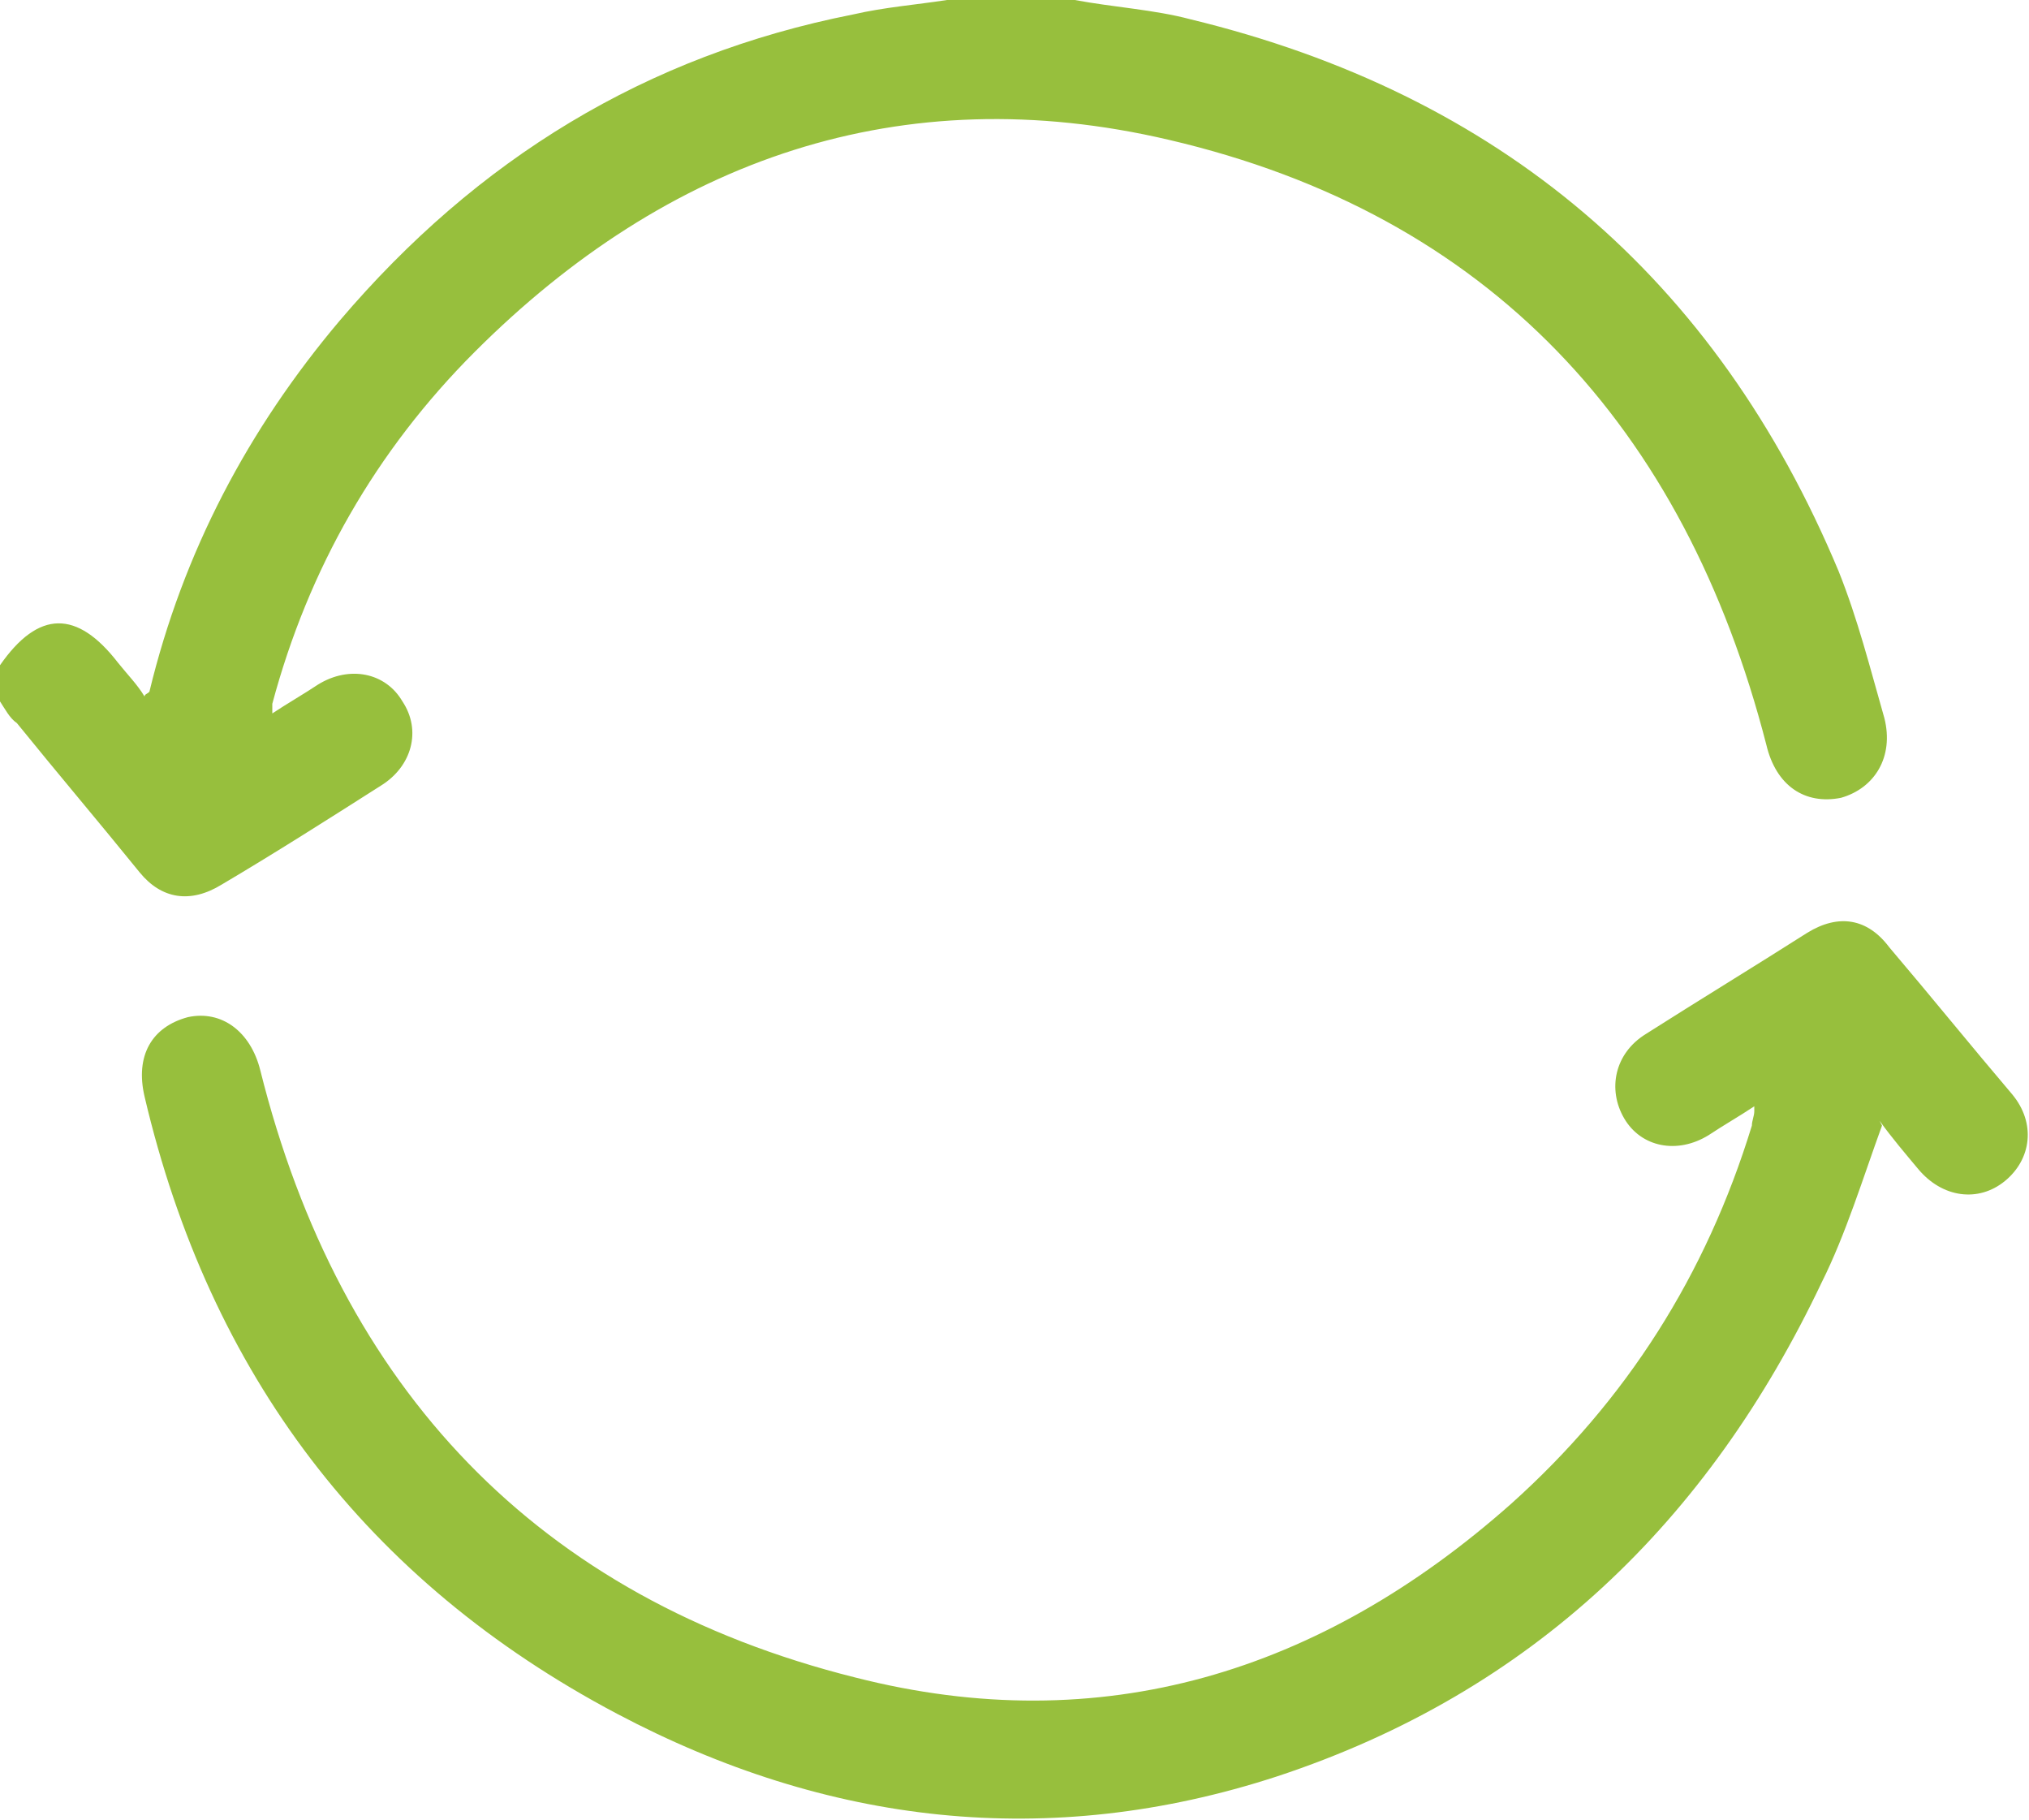
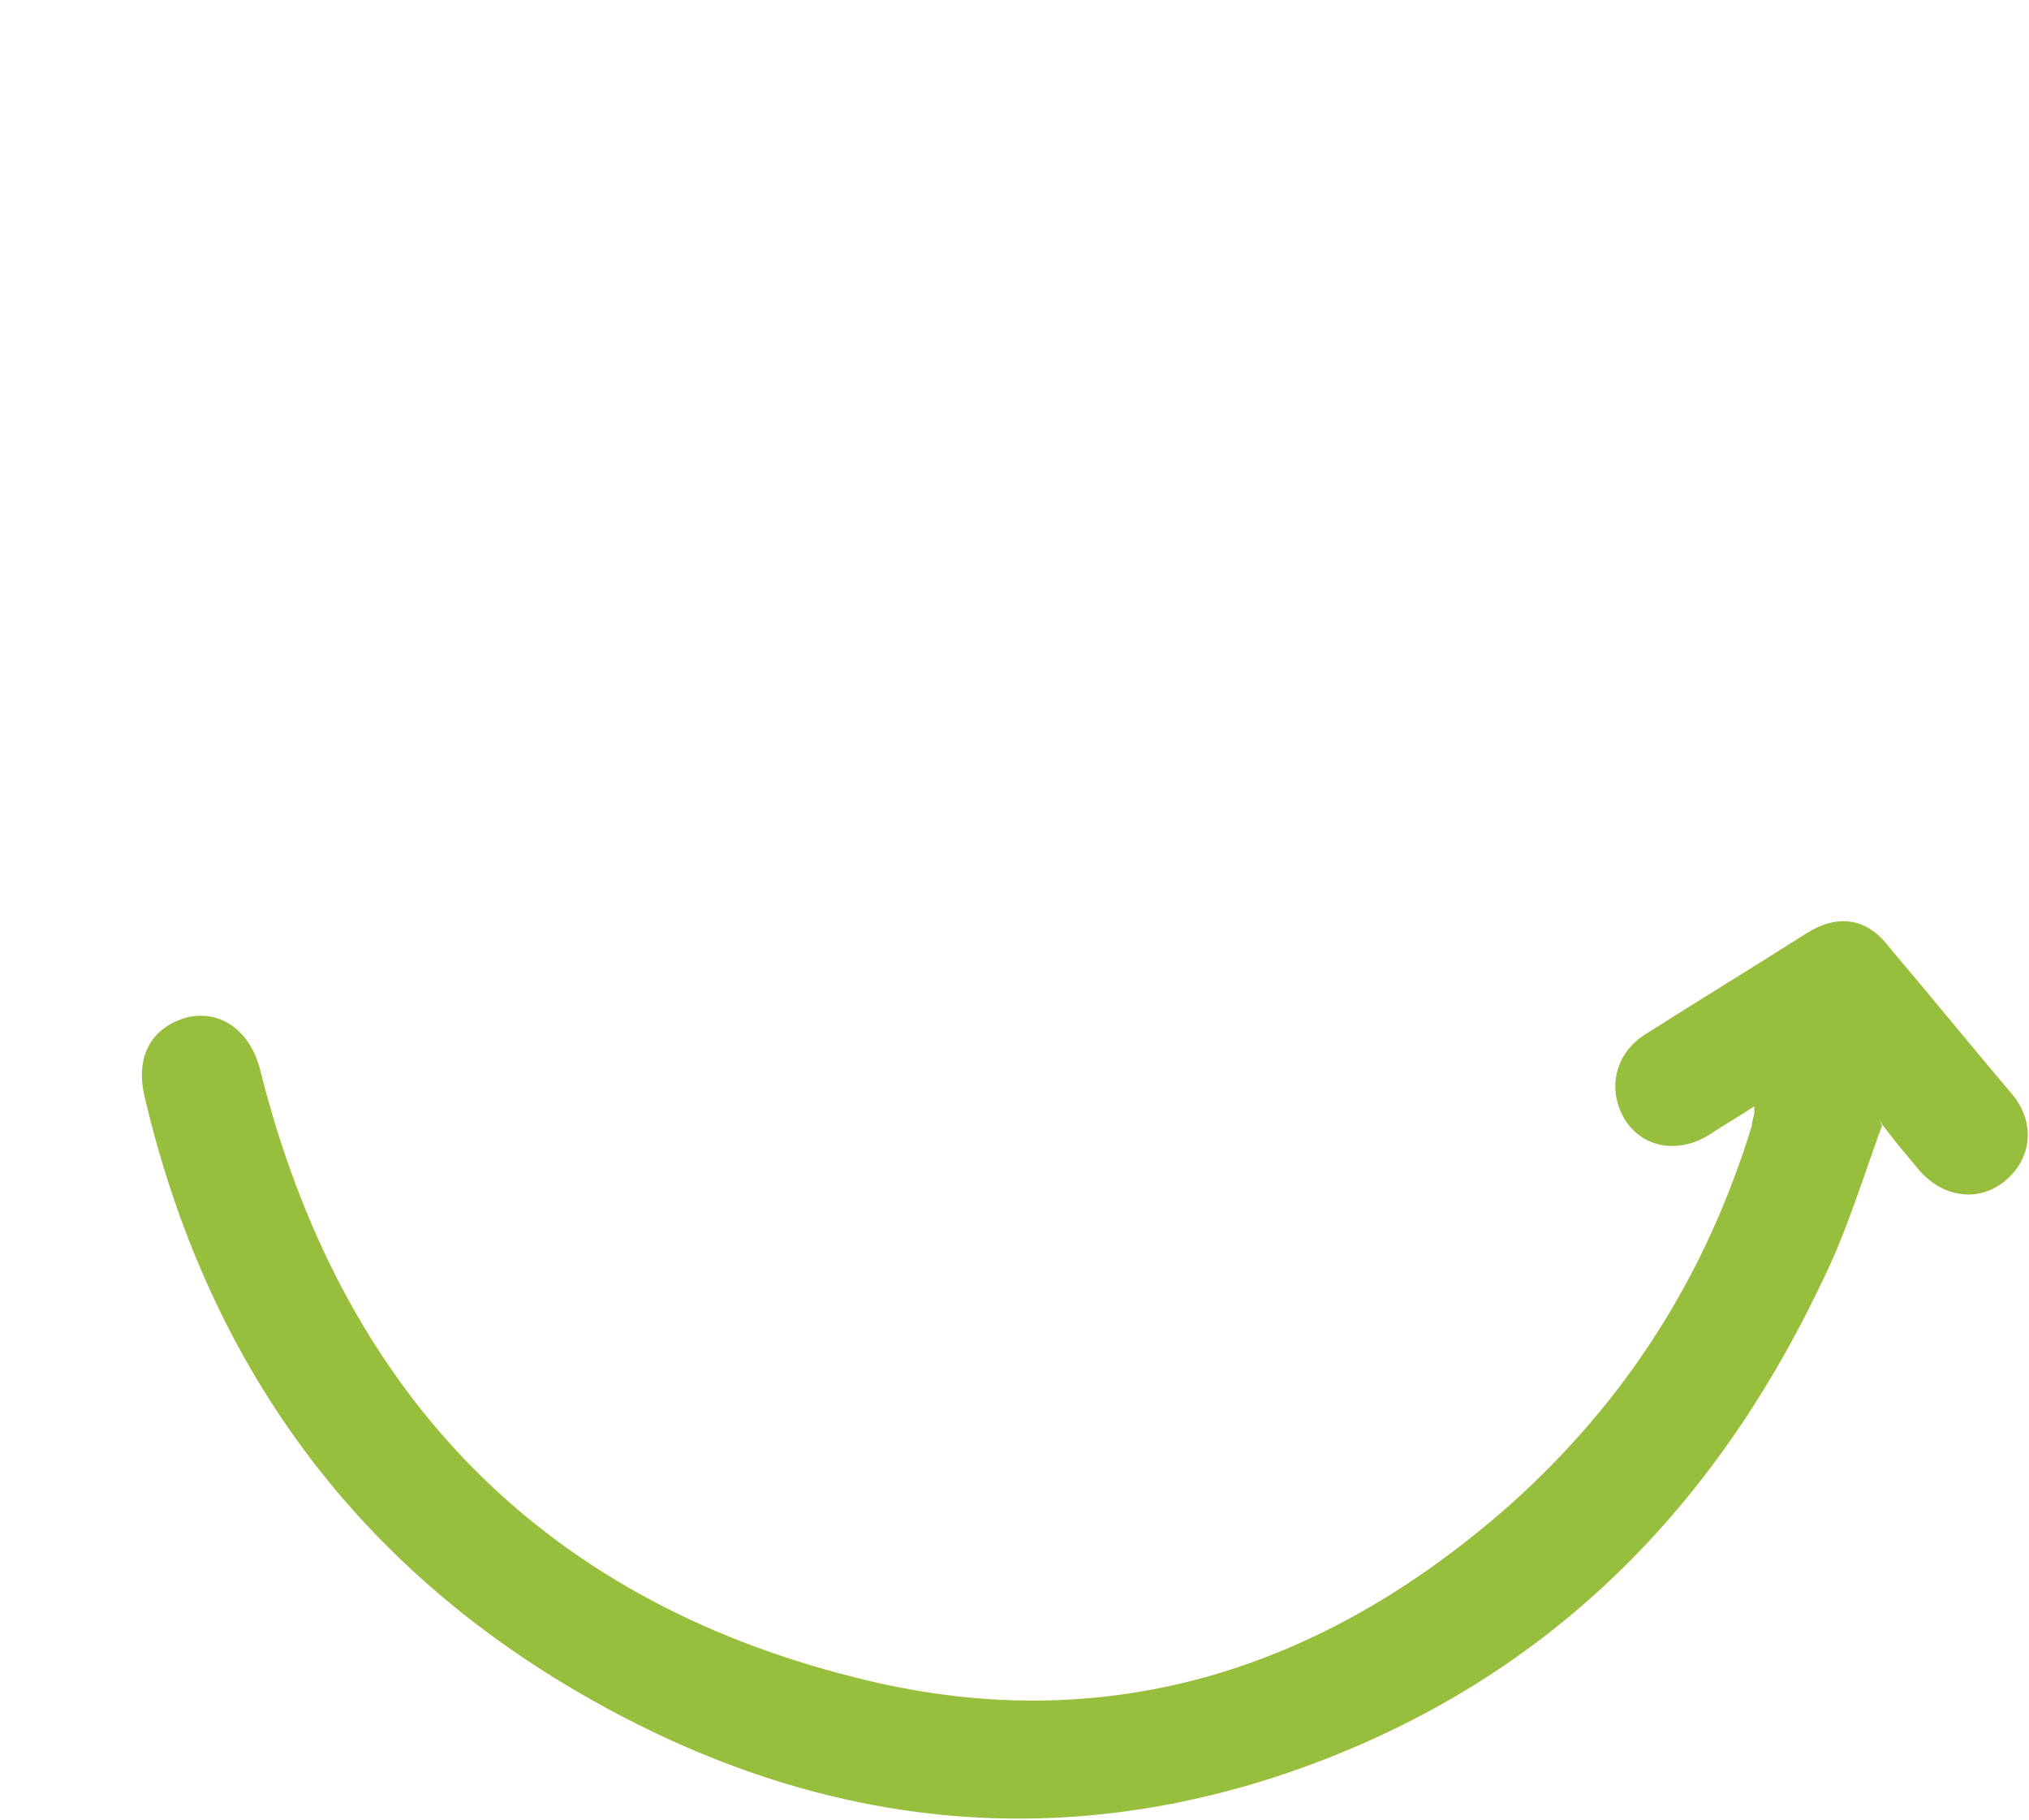
<svg xmlns="http://www.w3.org/2000/svg" id="Layer_1" data-name="Layer 1" version="1.1" viewBox="0 0 84.2 75.5">
  <defs>
    <style>
      .cls-1 {
        fill: #97bf3d;
        stroke-width: 0px;
      }
    </style>
  </defs>
-   <path class="cls-1" d="M44.6,0c1.6.3,3.3.4,4.8.8,12.8,3.1,21.8,10.7,26.9,22.9.8,2,1.3,4,1.9,6.1.4,1.6-.4,2.9-1.8,3.3-1.5.3-2.7-.5-3.1-2.2-3.4-13.2-11.5-22-24.8-25.1-11.1-2.6-20.8.8-28.8,8.8-4.1,4.1-6.9,9-8.4,14.6,0,.1,0,.2,0,.3,0,0,0,0,0,.1.6-.4,1.3-.8,1.9-1.2,1.3-.8,2.8-.5,3.5.7.8,1.2.4,2.7-.9,3.5-2.2,1.4-4.4,2.8-6.6,4.1-1.3.8-2.5.6-3.4-.5-1.7-2.1-3.4-4.1-5.1-6.2C.4,29.8.2,29.4,0,29.1c0-.5,0-1,0-1.5,1.6-2.3,3.2-2.3,4.9-.1.4.5.8.9,1.1,1.4,0-.1.1-.1.2-.2,1.4-5.8,4.1-10.9,7.9-15.4C19.8,6.6,26.8,2.3,35.4.6c1.3-.3,2.6-.4,3.9-.6,1.8,0,3.5,0,5.3,0Z" />
  <path class="cls-1" d="M78.1,46.7c-.8,2.2-1.5,4.5-2.5,6.5-4.7,9.9-12,17-22.6,20.5-9.5,3.1-18.7,2-27.4-2.6-10.4-5.5-16.9-14.1-19.6-25.6-.4-1.7.3-2.9,1.8-3.3,1.4-.3,2.6.6,3,2.2,3.3,13.2,11.5,21.9,24.7,25.2,10.2,2.6,19.3-.2,27.2-7.2,4.8-4.3,8.1-9.5,10-15.7,0-.2.1-.4.1-.6,0,0,0,0,0-.2-.6.4-1.3.8-1.9,1.2-1.3.8-2.8.5-3.5-.7-.7-1.2-.4-2.7.9-3.5,2.2-1.4,4.5-2.8,6.7-4.2,1.3-.8,2.5-.6,3.4.6,1.7,2,3.4,4.1,5.1,6.1,1,1.2.8,2.7-.3,3.6-1.1.9-2.6.7-3.6-.5-.5-.6-1.1-1.3-1.6-2Z" />
</svg>